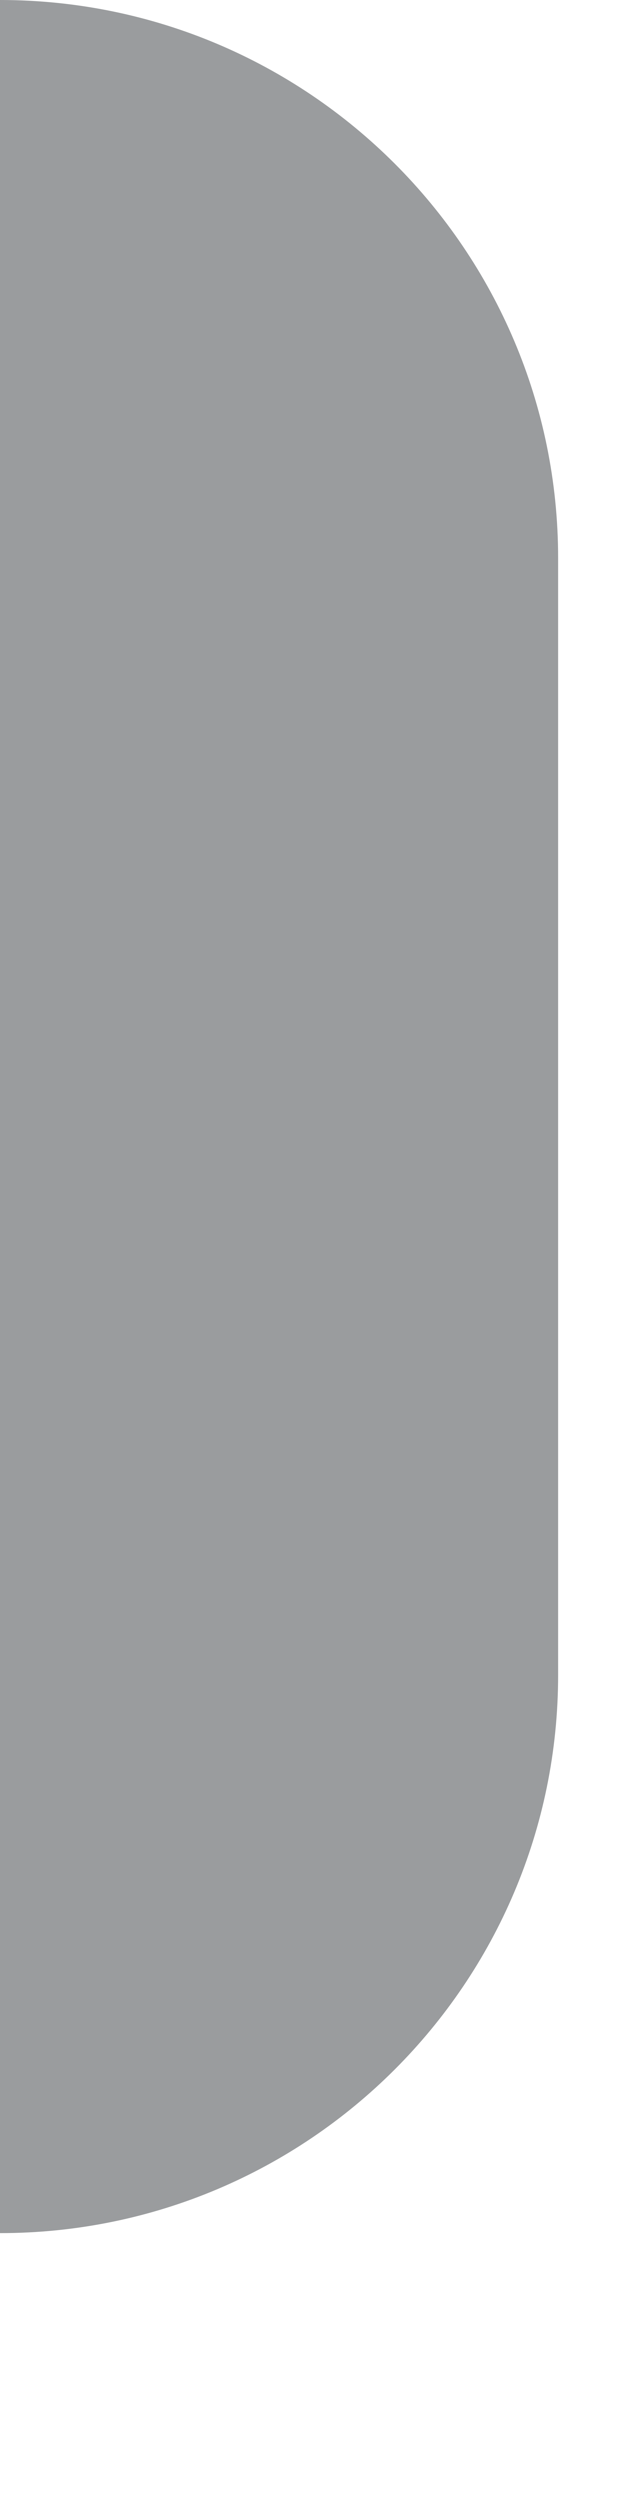
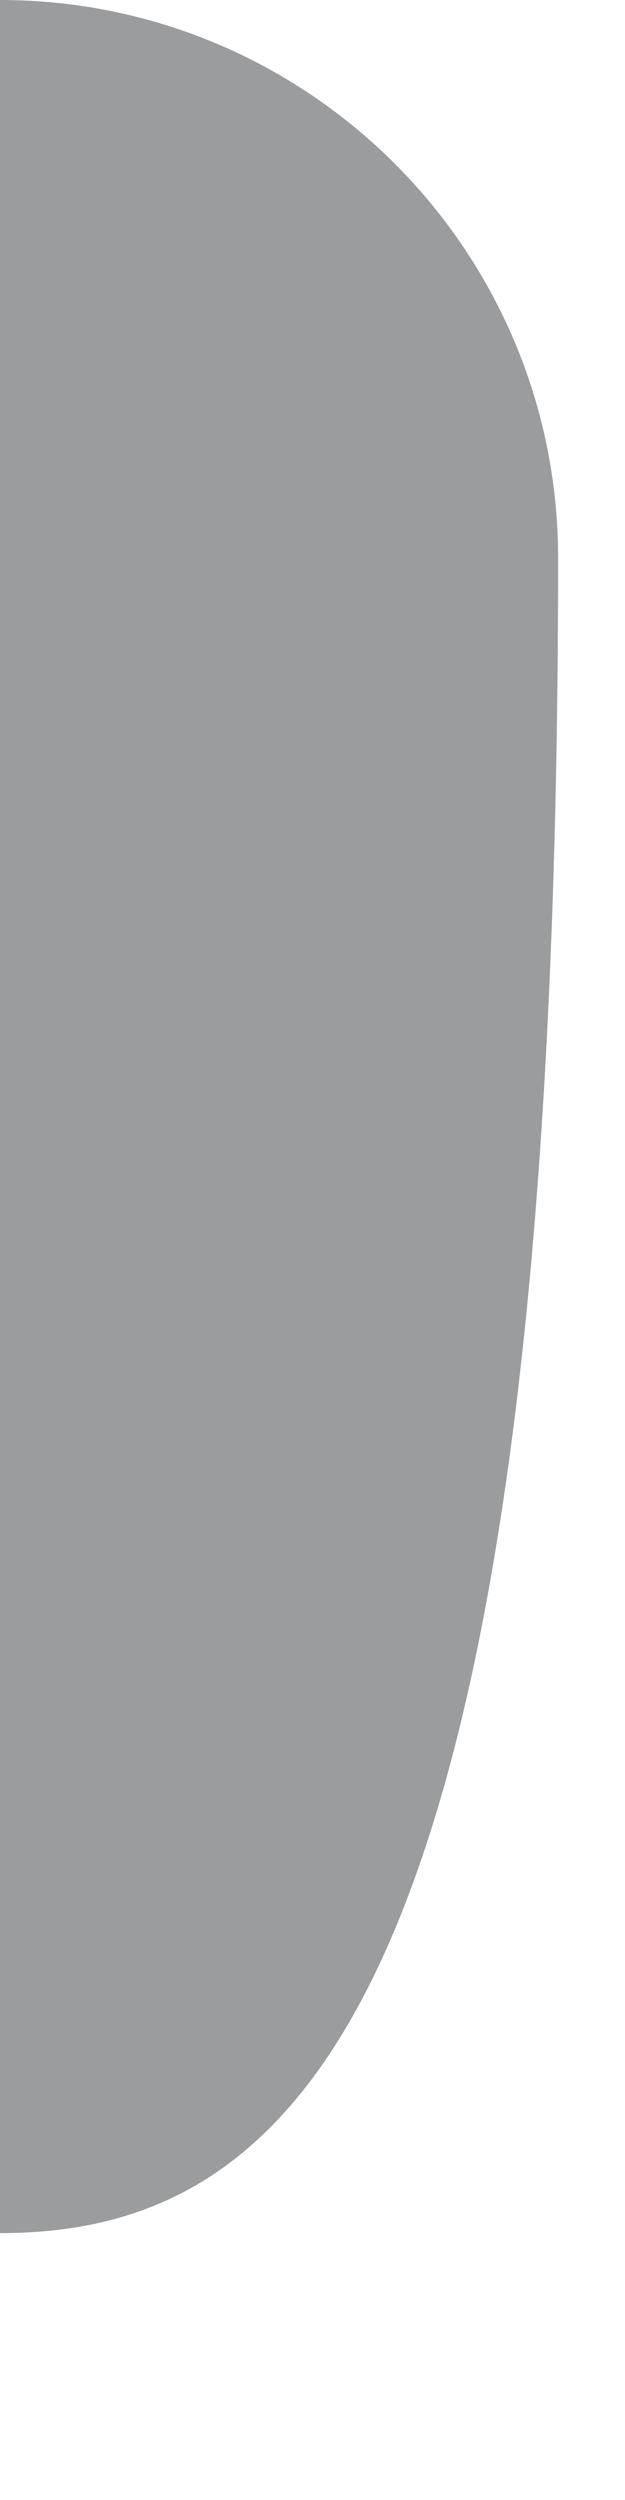
<svg xmlns="http://www.w3.org/2000/svg" fill="none" height="100%" overflow="visible" preserveAspectRatio="none" style="display: block;" viewBox="0 0 1 4" width="100%">
-   <path d="M0 0C0.493 0 0.893 0.4 0.893 0.893V2.68C0.893 3.173 0.493 3.573 0 3.573V0Z" fill="#64686B" fill-opacity="0.65" id="Rectangle 23" />
+   <path d="M0 0C0.493 0 0.893 0.4 0.893 0.893C0.893 3.173 0.493 3.573 0 3.573V0Z" fill="#64686B" fill-opacity="0.65" id="Rectangle 23" />
</svg>